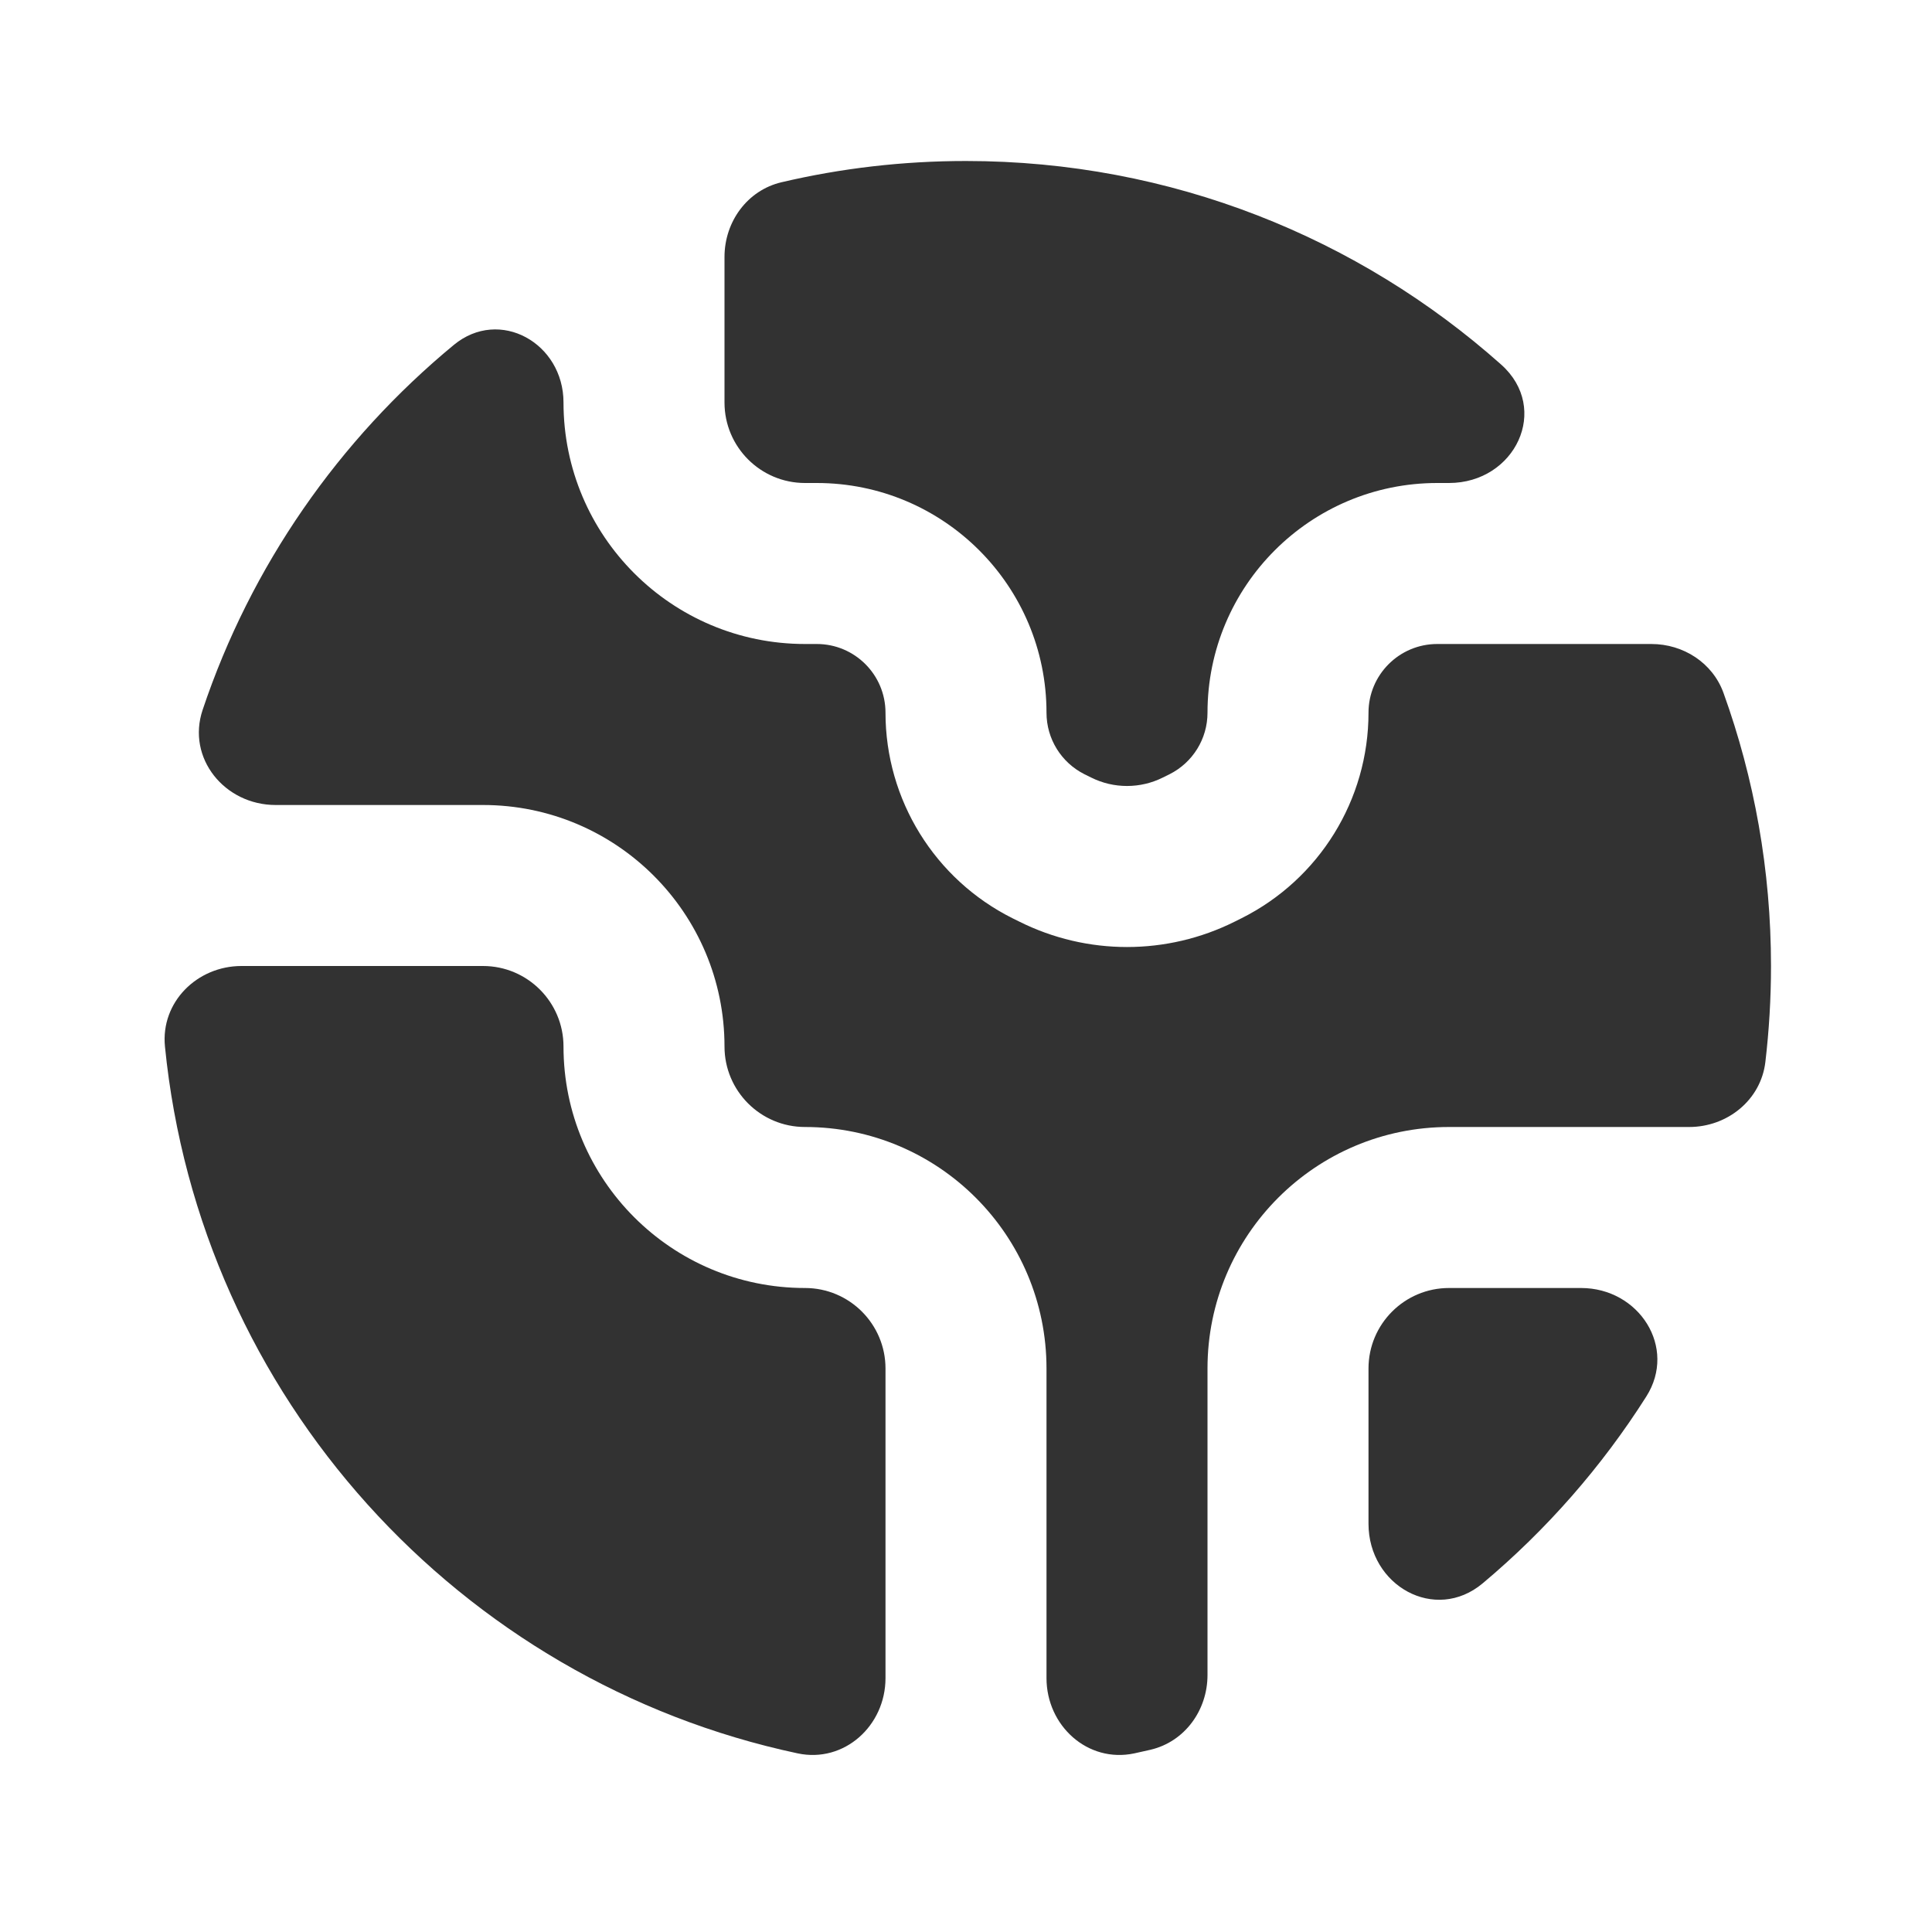
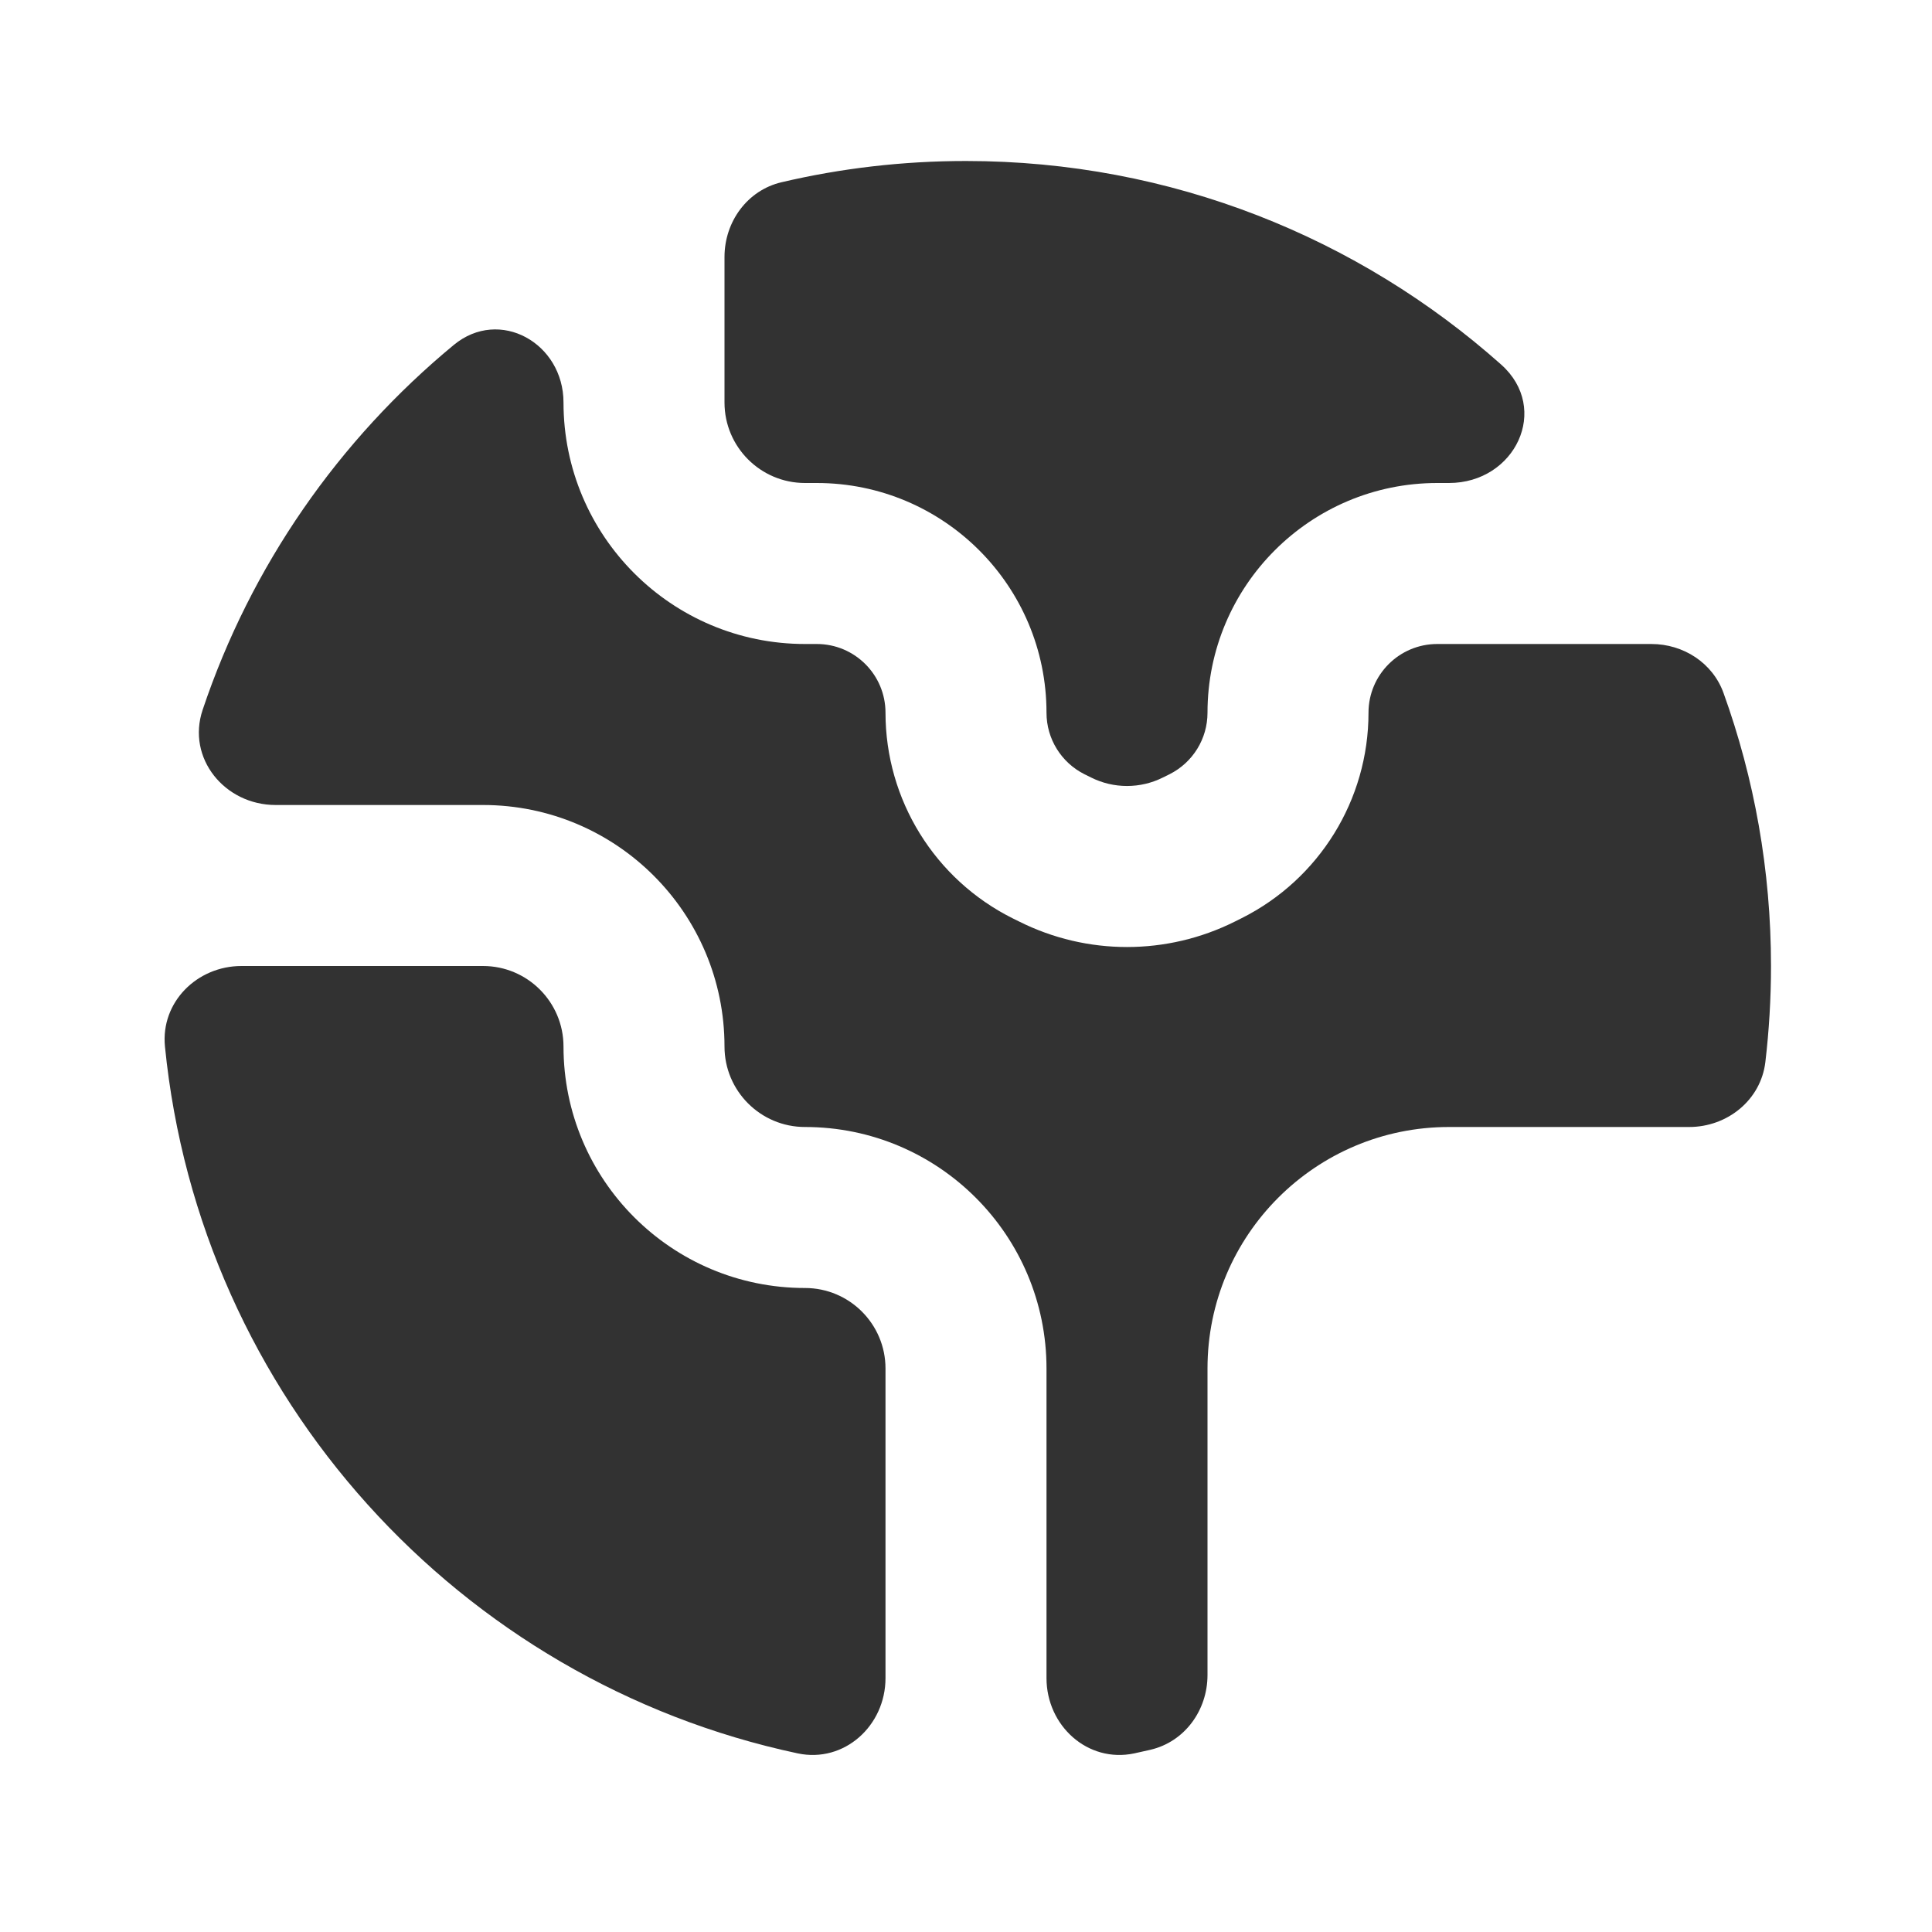
<svg xmlns="http://www.w3.org/2000/svg" width="800px" height="800px" viewBox="0 0 24 24" fill="none">
-   <rect width="24" height="24" fill="white" />
  <path d="M11 20.846C11 21.438 10.487 21.904 9.909 21.781C5.707 20.887 2.481 17.354 2.049 12.999C1.995 12.449 2.448 12 3 12H6C6.552 12 7 12.448 7 13C7 14.657 8.343 16 10 16C10.552 16 11 16.448 11 17V20.846Z" fill="#323232" />
-   <path d="M17 18.928C17 19.699 17.828 20.163 18.418 19.669C19.209 19.006 19.896 18.223 20.451 17.348C20.837 16.739 20.361 16 19.64 16H18C17.448 16 17 16.448 17 17V18.928Z" fill="#323232" />
  <path d="M12 2C14.552 2 16.881 2.956 18.648 4.529C19.263 5.077 18.823 6 17.999 6H17.854C16.278 6 15 7.278 15 8.854C15 9.178 14.817 9.473 14.528 9.618L14.447 9.658C14.166 9.799 13.834 9.799 13.553 9.658L13.472 9.618C13.183 9.473 13 9.178 13 8.854C13 7.278 11.722 6 10.146 6H10C9.448 6 9 5.552 9 5V3.192C9 2.755 9.283 2.364 9.708 2.264C10.444 2.091 11.211 2 12 2Z" fill="#323232" />
  <path d="M3.424 10C2.791 10 2.316 9.418 2.517 8.819C3.117 7.028 4.211 5.463 5.637 4.285C6.206 3.815 7 4.262 7 5V5C7 6.657 8.343 8 10 8H10.146C10.618 8 11 8.382 11 8.854C11 9.935 11.611 10.923 12.578 11.407L12.659 11.447C13.503 11.87 14.497 11.87 15.342 11.447L15.422 11.407C16.389 10.923 17 9.935 17 8.854C17 8.382 17.383 8 17.854 8H20.514C20.911 8 21.275 8.234 21.41 8.608C21.792 9.667 22 10.809 22 12C22 12.404 21.976 12.802 21.93 13.193C21.874 13.665 21.458 14 20.983 14H18C16.343 14 15 15.343 15 17V20.808C15 21.245 14.718 21.636 14.292 21.736C14.225 21.752 14.158 21.767 14.091 21.781C13.512 21.904 13 21.438 13 20.846V17C13 15.343 11.657 14 10 14C9.448 14 9 13.552 9 13C9 11.343 7.657 10 6 10H3.424Z" fill="#323232" />
</svg>